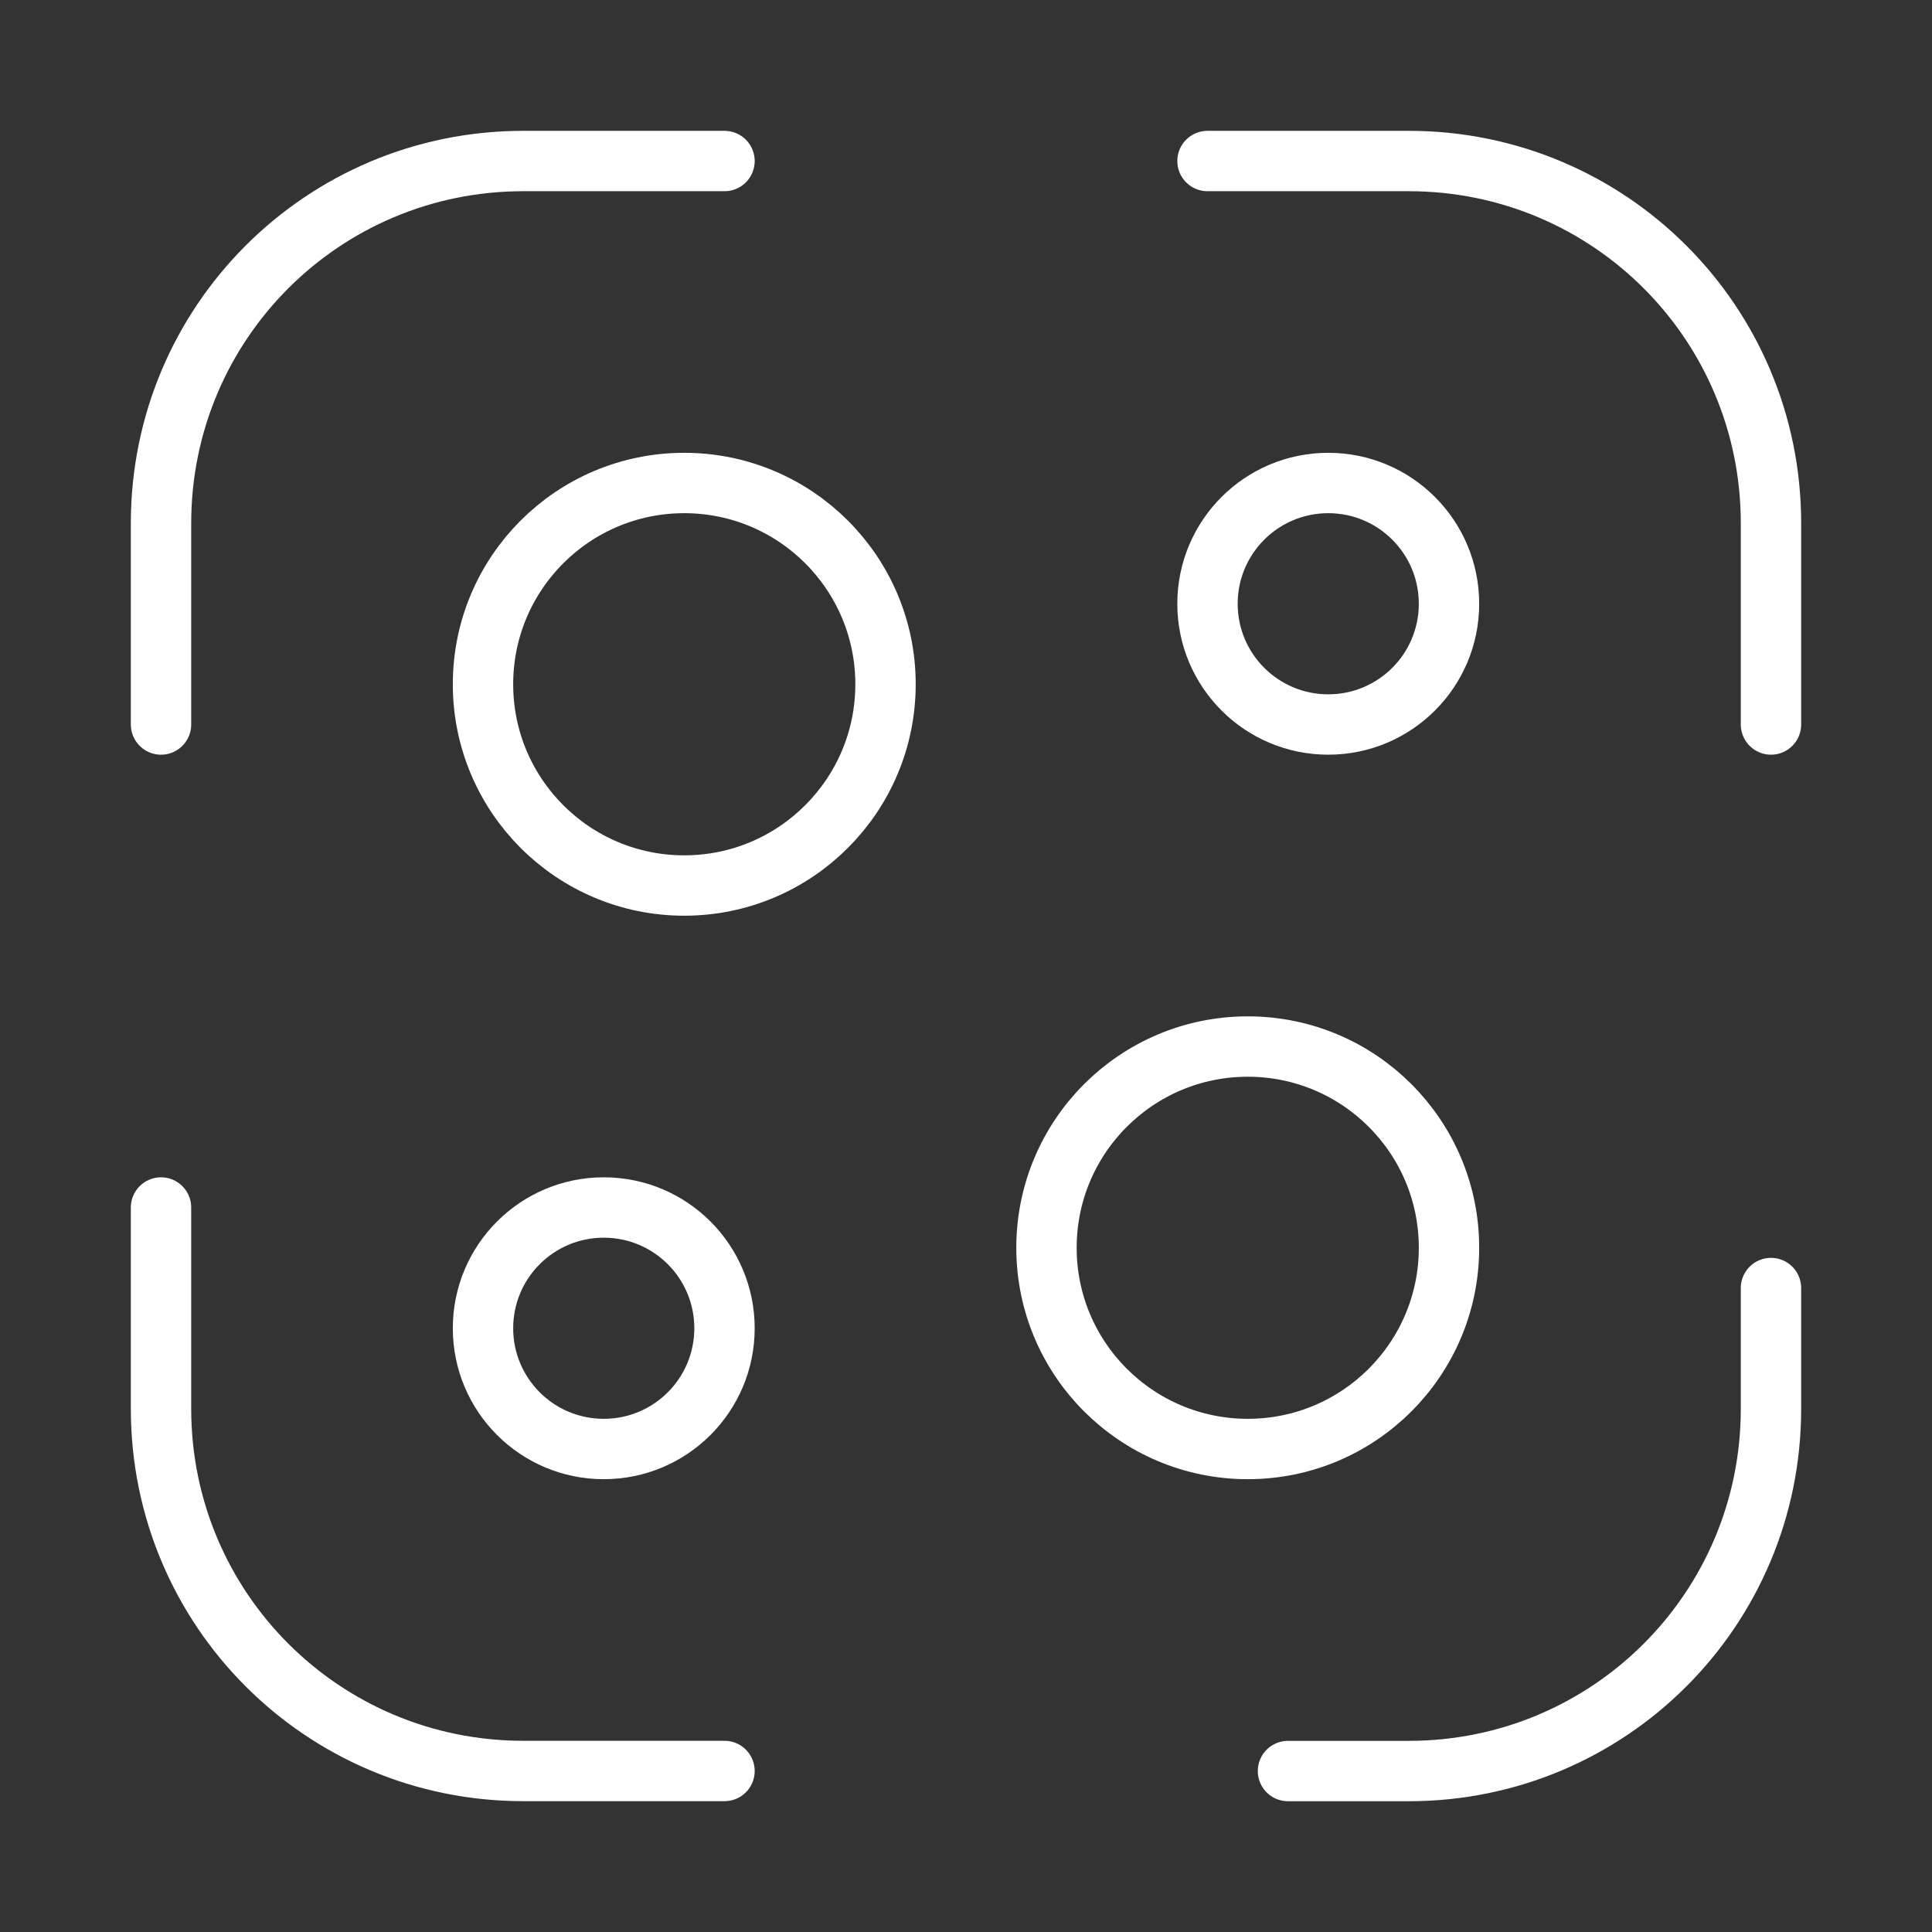
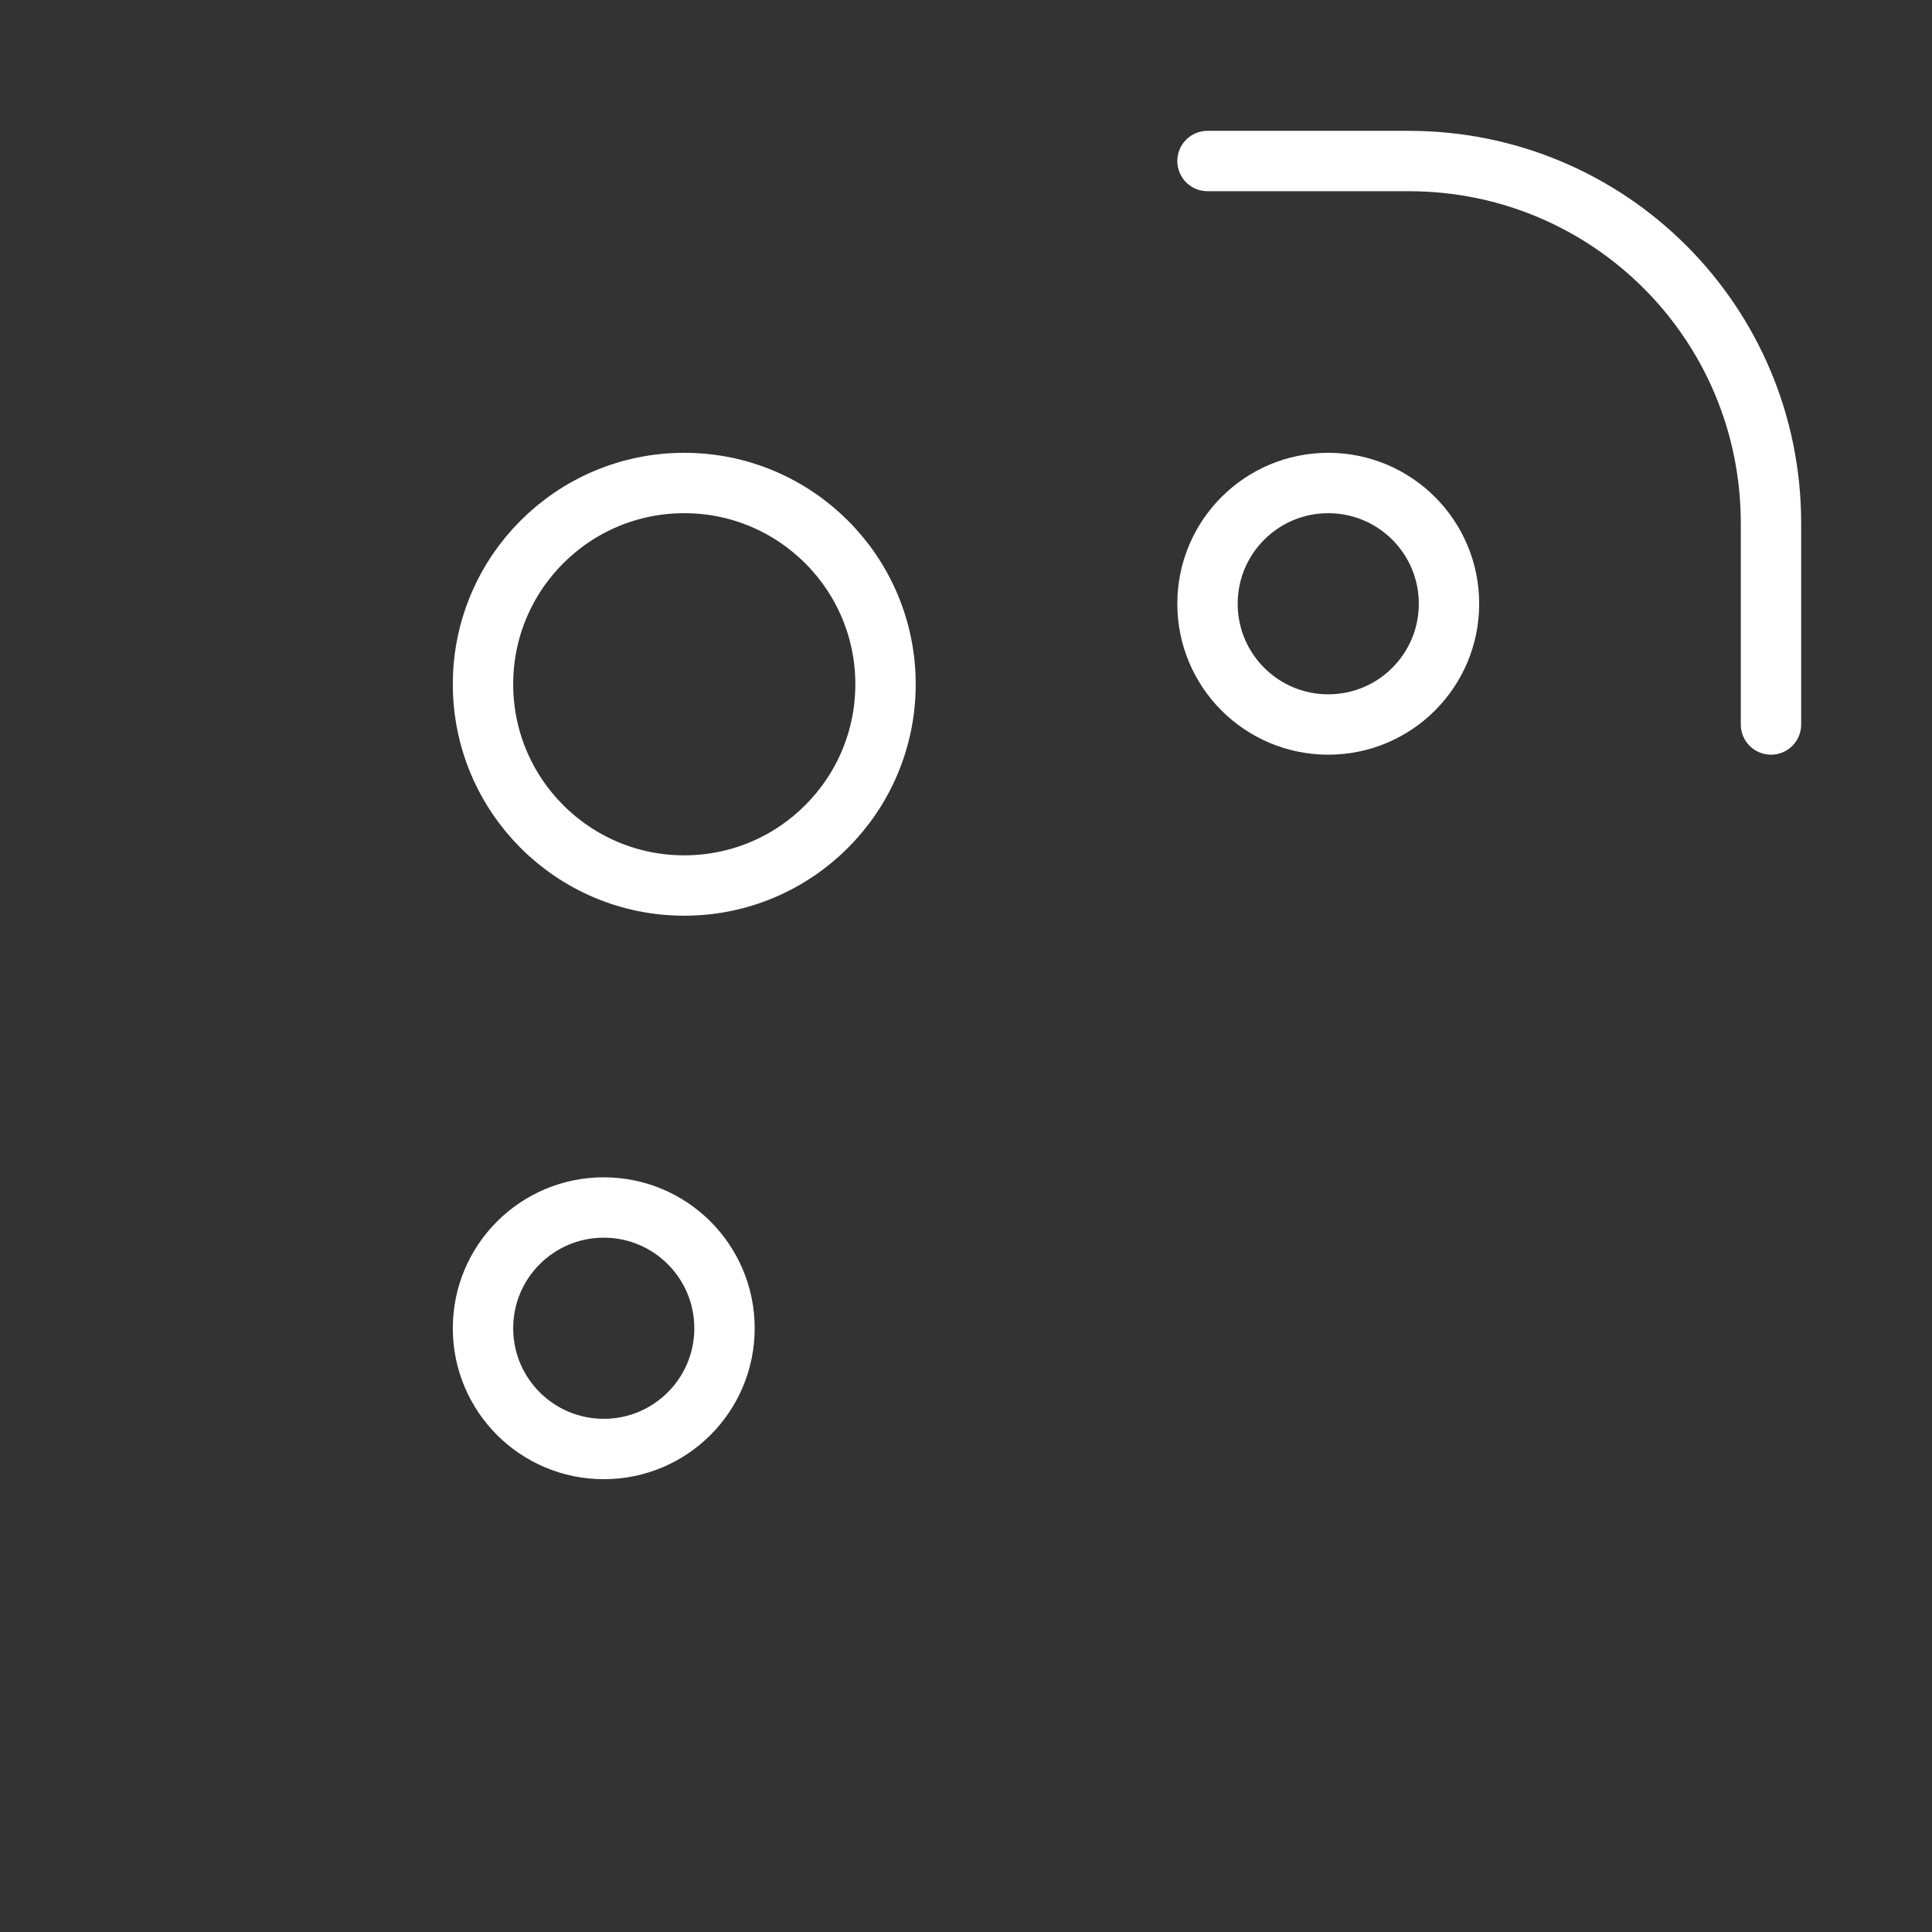
<svg xmlns="http://www.w3.org/2000/svg" width="32" height="32" viewBox="0 0 32 32" fill="none">
  <rect x="0" y="0" width="32" height="32" fill="#333333" stroke="none" />
-   <path d="M2.667 12V8.666C2.667 5.346 5.347 2.667 8.667 2.667H12" stroke="white" stroke-linecap="round" stroke-linejoin="round" />
  <path d="M20 2.667H23.333C26.653 2.667 29.333 5.346 29.333 8.666V12" stroke="white" stroke-linecap="round" stroke-linejoin="round" />
-   <path d="M29.333 21.334V23.334C29.333 26.654 26.653 29.334 23.333 29.334H21.333" stroke="white" stroke-linecap="round" stroke-linejoin="round" />
-   <path d="M12 29.333H8.667C5.347 29.333 2.667 26.653 2.667 23.333V20" stroke="white" stroke-linecap="round" stroke-linejoin="round" />
  <path d="M11.333 14.667C13.174 14.667 14.667 13.174 14.667 11.333C14.667 9.492 13.174 8 11.333 8C9.492 8 8 9.492 8 11.333C8 13.174 9.492 14.667 11.333 14.667Z" stroke="white" stroke-linecap="round" stroke-linejoin="round" />
  <path d="M10 24C11.105 24 12 23.105 12 22C12 20.895 11.105 20 10 20C8.895 20 8 20.895 8 22C8 23.105 8.895 24 10 24Z" stroke="white" stroke-linecap="round" stroke-linejoin="round" />
  <path d="M22 12C23.105 12 24 11.105 24 10C24 8.895 23.105 8 22 8C20.895 8 20 8.895 20 10C20 11.105 20.895 12 22 12Z" stroke="white" stroke-linecap="round" stroke-linejoin="round" />
-   <path d="M20.667 24C22.508 24 24 22.508 24 20.667C24 18.826 22.508 17.334 20.667 17.334C18.826 17.334 17.333 18.826 17.333 20.667C17.333 22.508 18.826 24 20.667 24Z" stroke="white" stroke-linecap="round" stroke-linejoin="round" />
</svg>